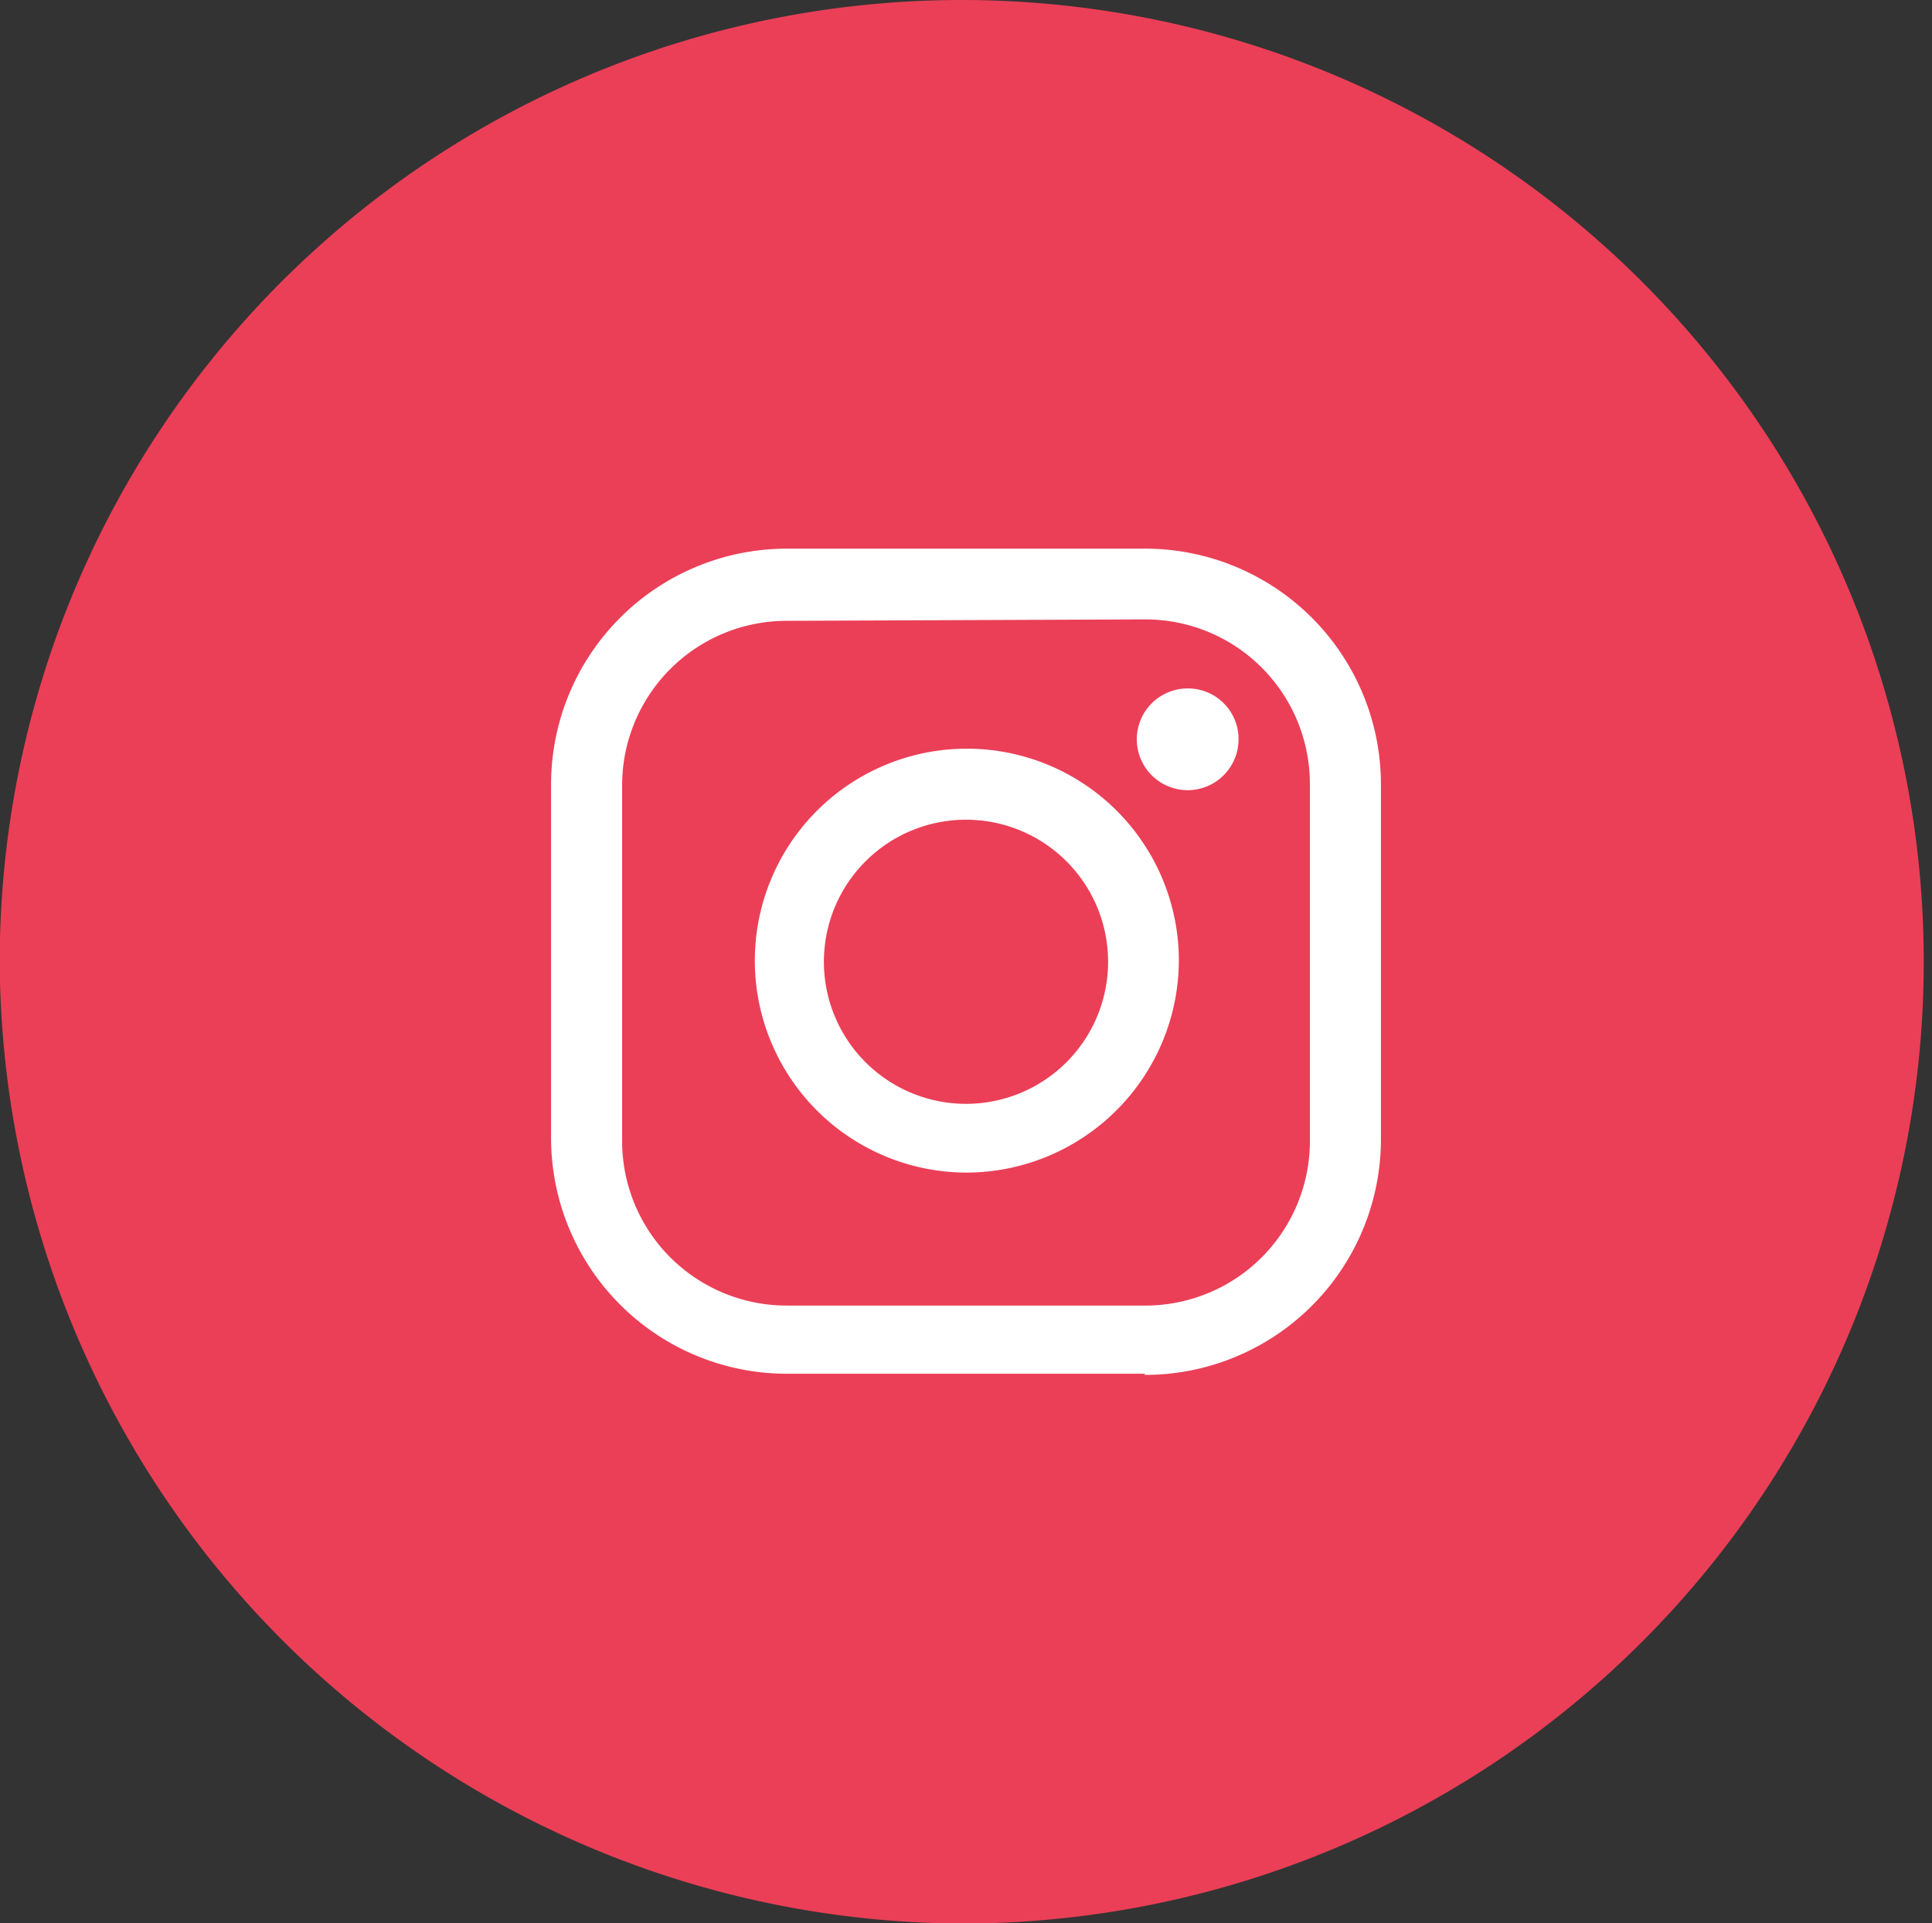
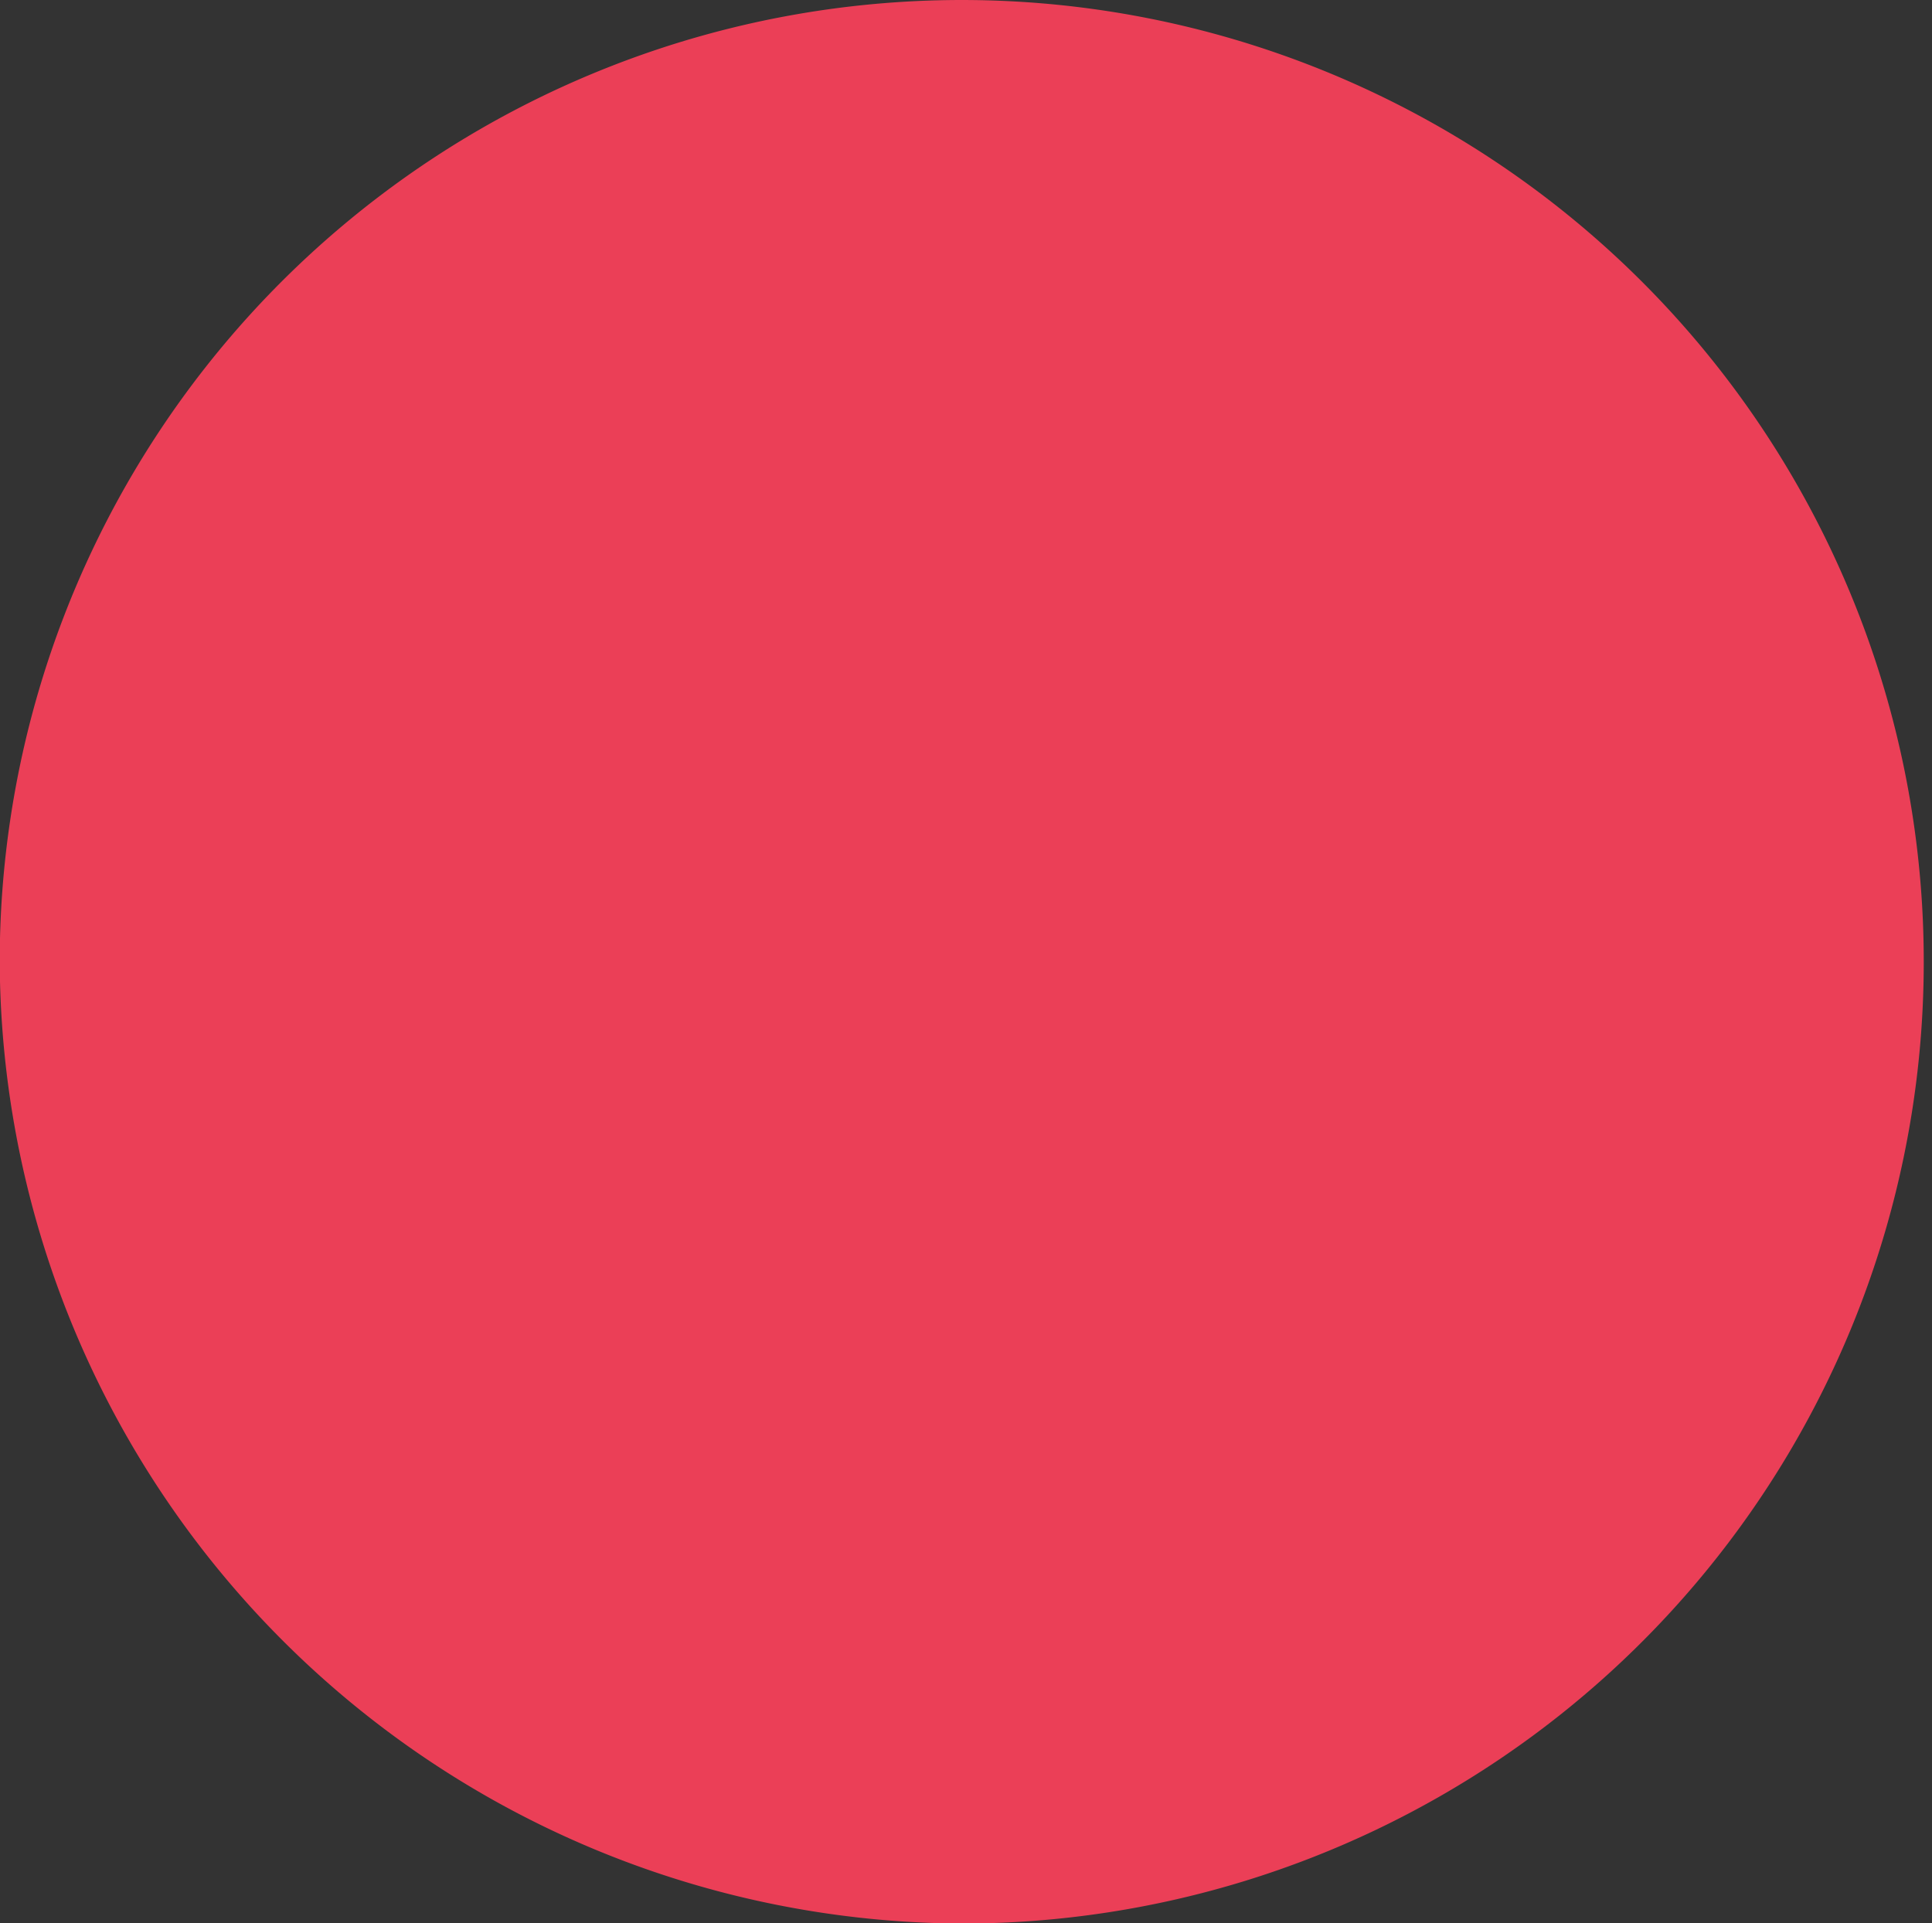
<svg xmlns="http://www.w3.org/2000/svg" id="e646b588-4dd4-4d6c-8cad-bb4f8840e590" data-name="Layer 1" viewBox="0 0 67.98 67.69">
  <rect x="0" y="0" width="67.98" height="67.69" fill="#333333" stroke="none" />
  <defs>
    <style>.f7acd4e2-89f5-423e-b4da-0114ebbb05e6{fill:#eb3f57;fill-rule:evenodd;}.b0539310-09c4-4e6f-afbb-add305906652{fill:#fff;}</style>
  </defs>
  <title>Miraflex_Instagram</title>
  <path class="f7acd4e2-89f5-423e-b4da-0114ebbb05e6" d="M216,425.85A33.85,33.85,0,1,0,182,392a34,34,0,0,0,34,33.85Z" transform="translate(-182.01 -358.15)" />
-   <path class="b0539310-09c4-4e6f-afbb-add305906652" d="M209.71,380a5.79,5.79,0,0,0-5.81,5.79v12.52a5.79,5.79,0,0,0,5.81,5.79h12.58a5.79,5.79,0,0,0,5.81-5.79V385.74a5.79,5.79,0,0,0-5.81-5.79Zm15.88,4.17a1.79,1.79,0,1,1-1.79-1.79,1.78,1.78,0,0,1,1.79,1.79ZM216,387a5,5,0,1,0,5,5,5,5,0,0,0-5-5Zm0,12.42a7.46,7.46,0,1,1,7.49-7.46,7.49,7.49,0,0,1-7.49,7.46Zm6.29,7.08H209.71a8.3,8.3,0,0,1-8.31-8.28V385.74a8.3,8.3,0,0,1,8.31-8.28h12.58a8.3,8.3,0,0,1,8.31,8.28v12.52a8.3,8.3,0,0,1-8.31,8.28Z" transform="translate(-182.01 -358.15)" />
</svg>